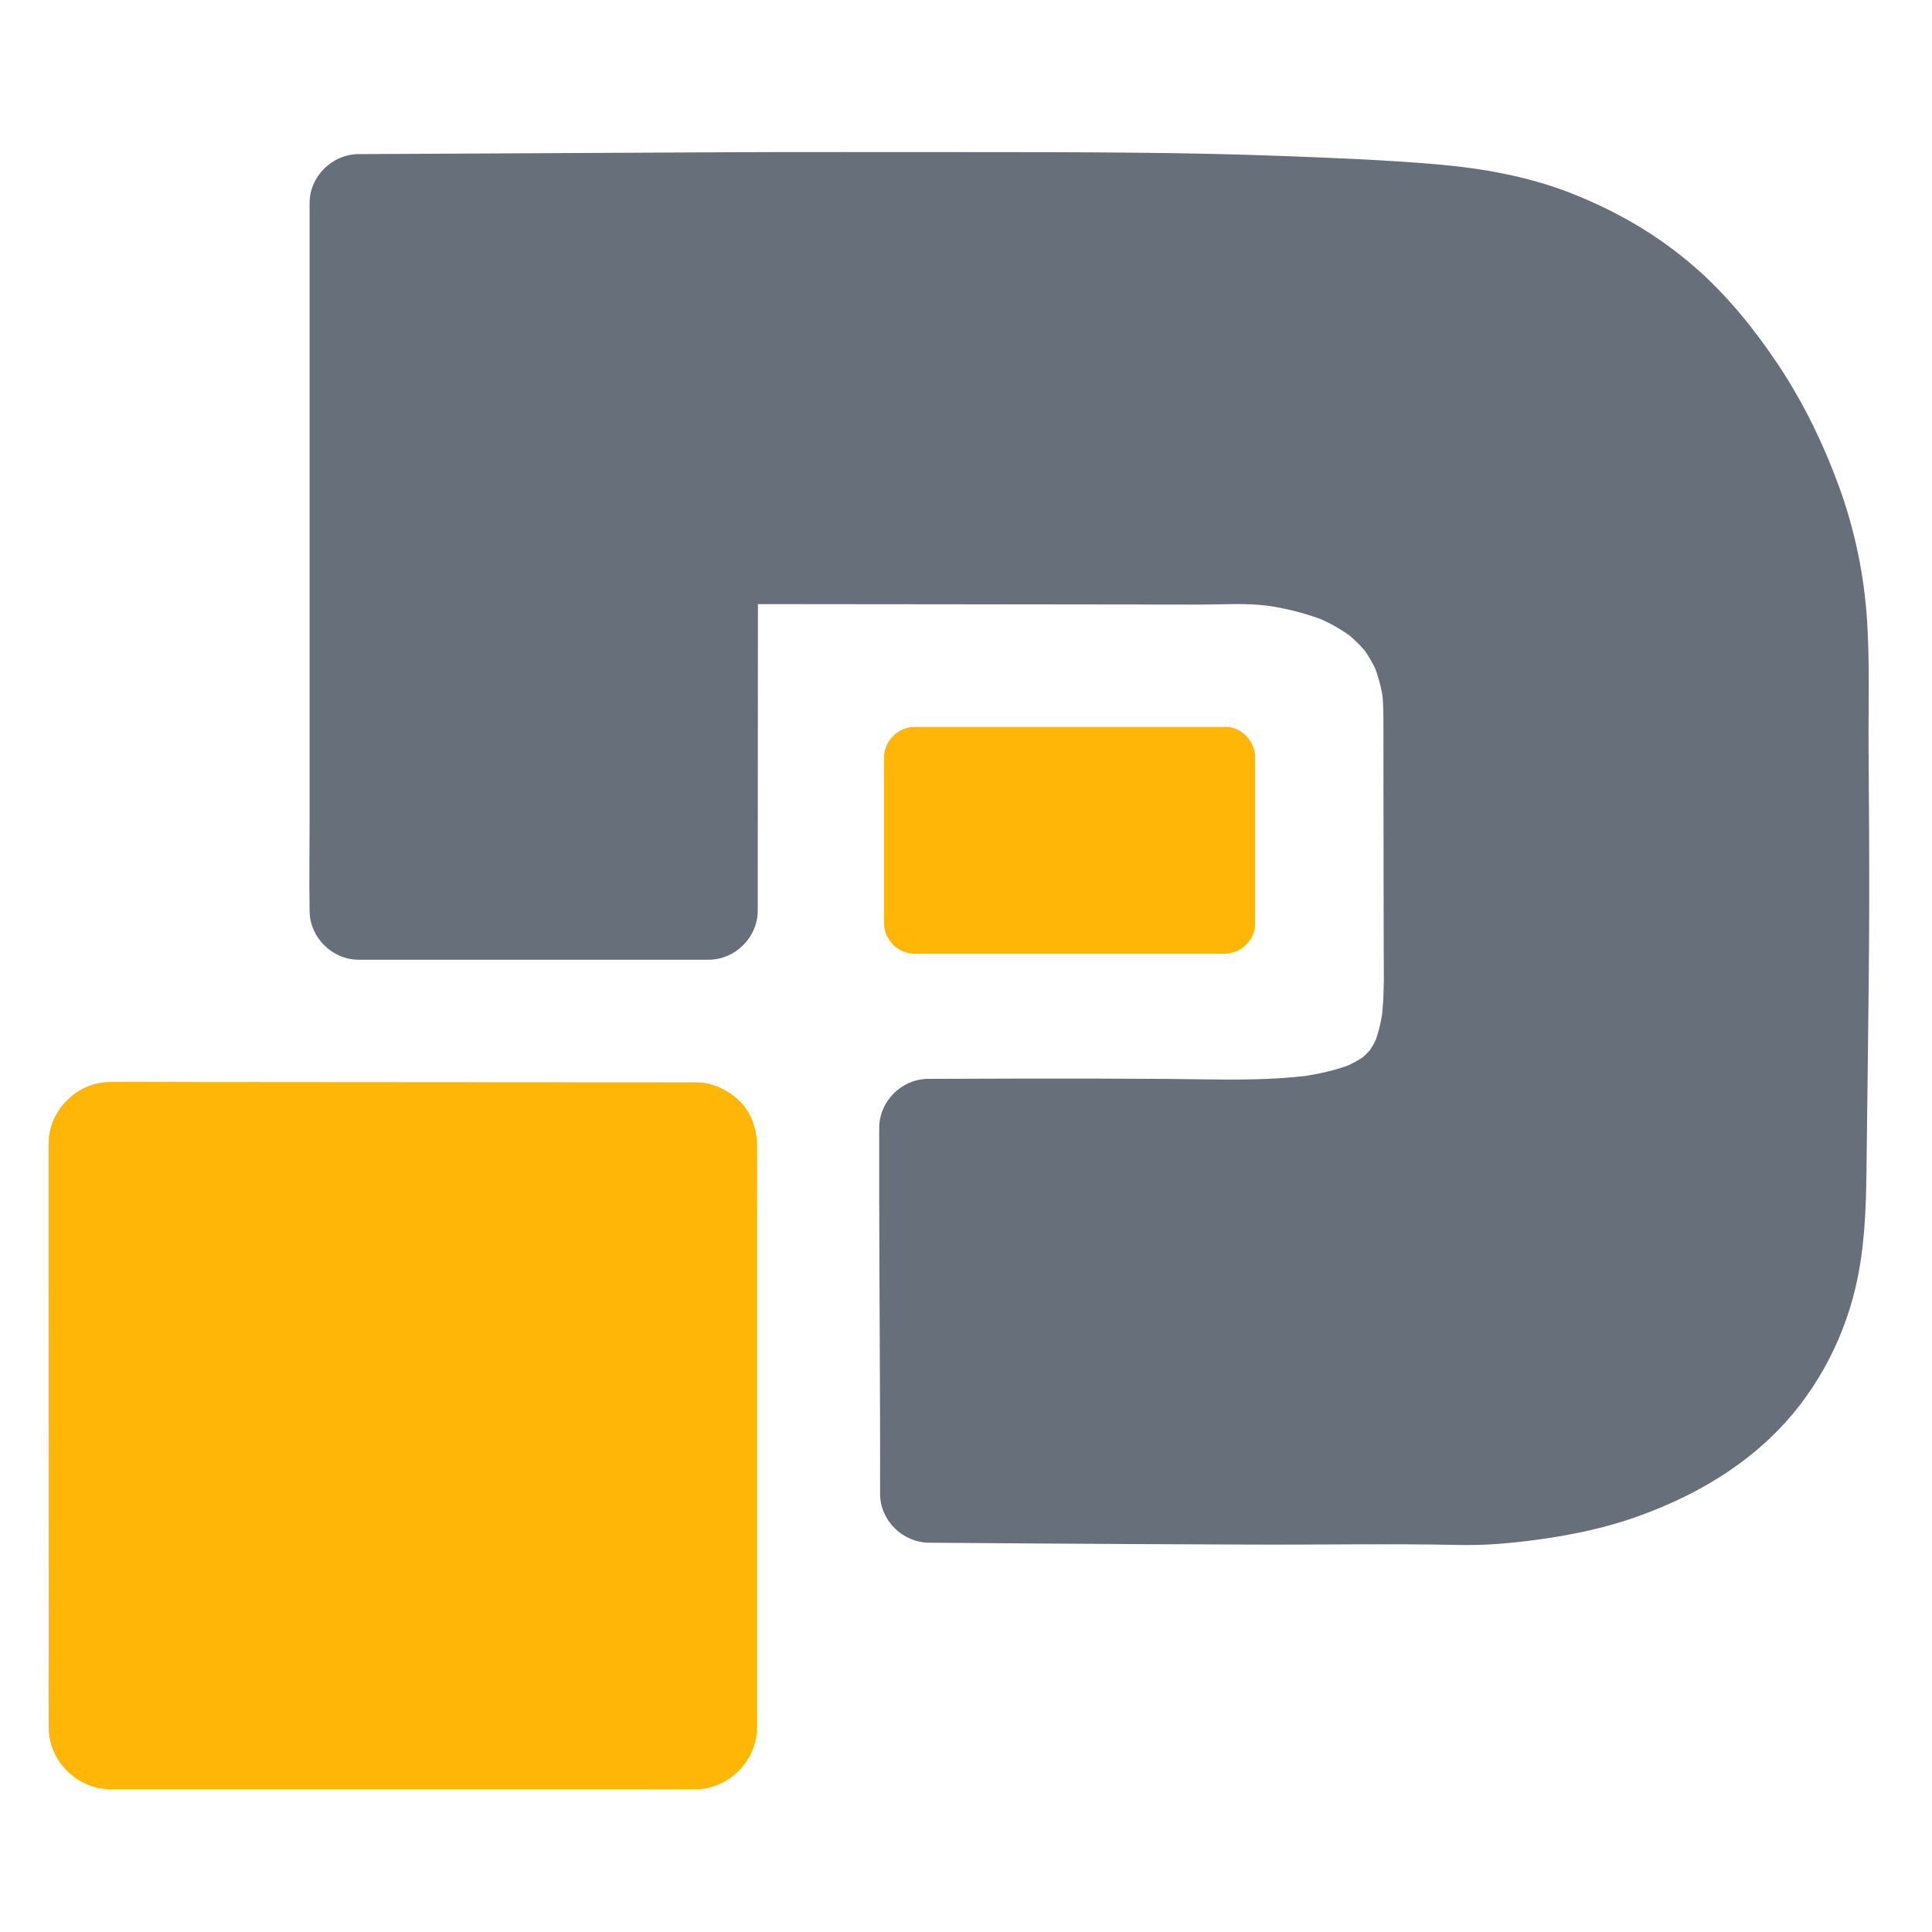
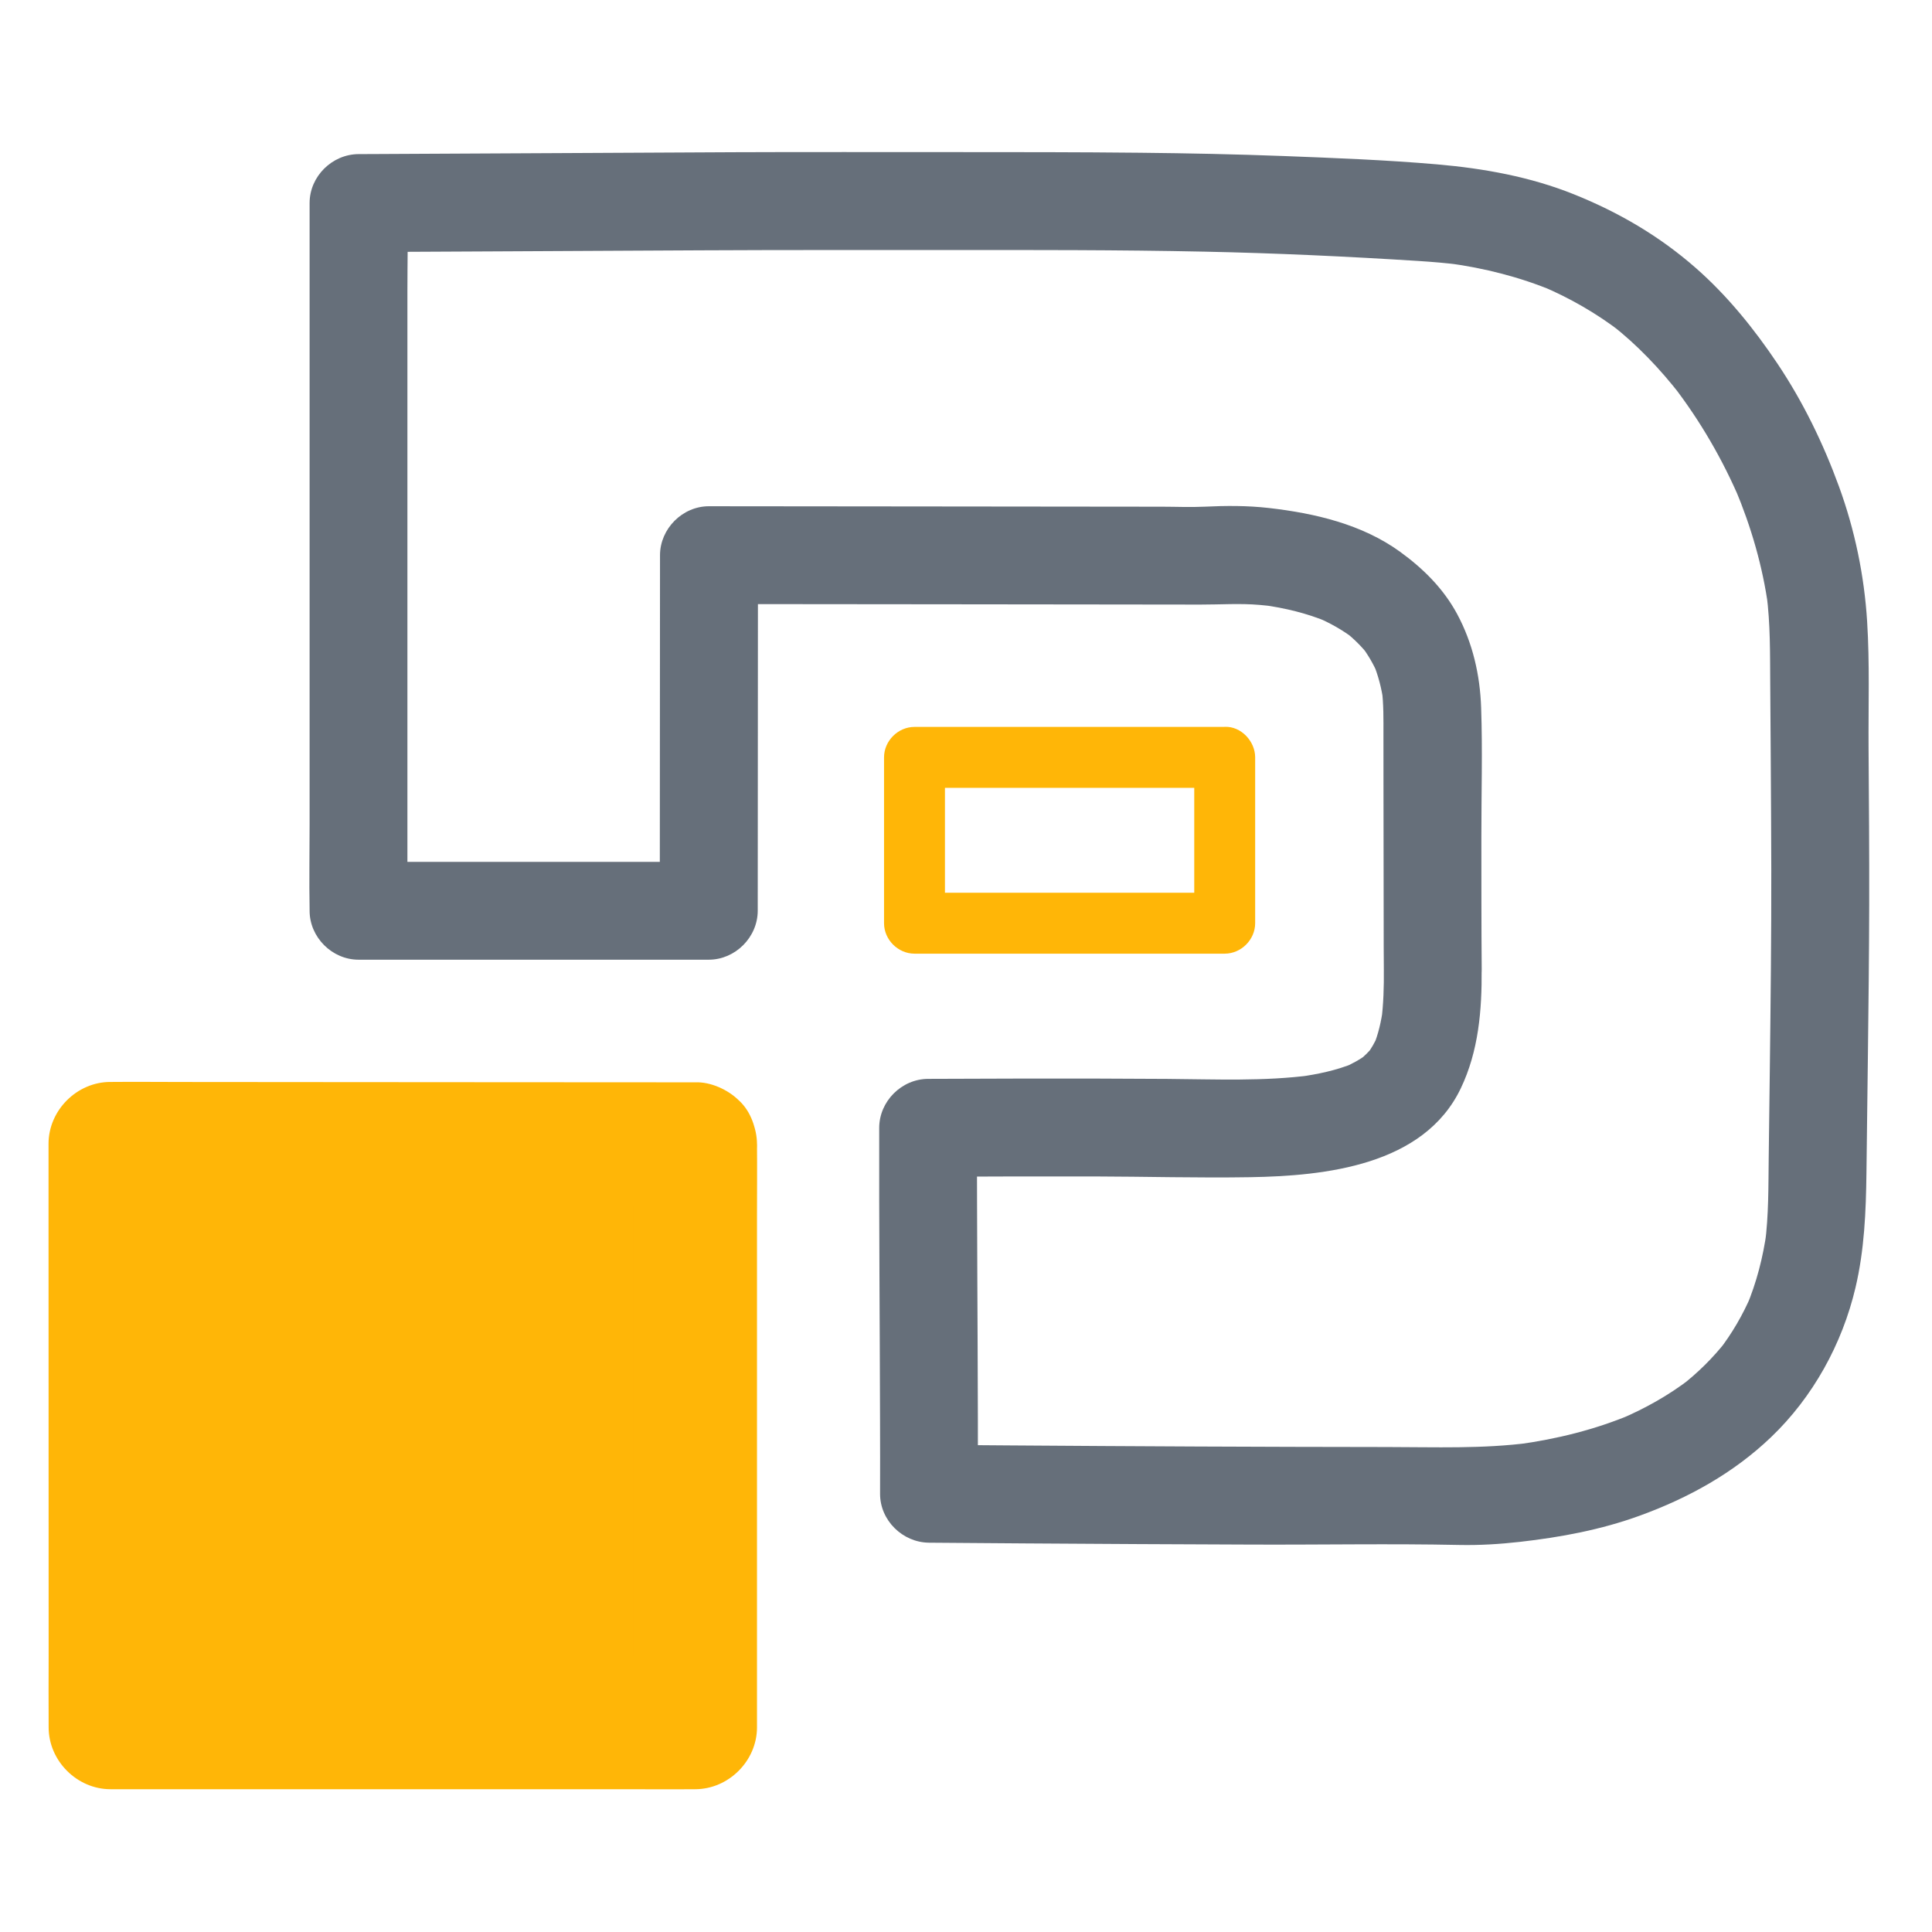
<svg xmlns="http://www.w3.org/2000/svg" id="Layer_1" x="0px" y="0px" viewBox="0 0 512 512" style="enable-background:new 0 0 512 512;" xml:space="preserve">
  <style type="text/css">	.st0{fill:#666F7A;}	.st1{fill:#FFB607;}</style>
  <g>
    <g>
-       <path class="st0" d="M379.7,256.9c0.27,29.95-7.03,42.58-54.7,42.12c-28.59-0.28-46.22-0.28-79.03-0.14    c-0.06,26.28,0.3,70.7,0.23,96.98c0,0,76.07,0.66,139.86,0.59c0,0,94.5,4.55,95.53-78.86c1.02-82.33,0.98-69.03,0.46-147.53    c-0.25-37.76-23.4-76.99-47.84-94.71c-16.92-12.27-35.77-17.72-56.63-19.06c-54.95-3.53-78.67-2.97-182.36-2.97L95.03,53.83    v187.55h92.81l0.05-94.26l131.11,0.14c0,0,60.59-6.28,60.59,42.24C379.58,197.25,379.61,247.18,379.7,256.9z" />
      <g>
        <path class="st0" d="M366.73,256.9c0.04,4.58-0.08,9.17-0.67,13.72c0.15-1.15,0.31-2.3,0.46-3.45c-0.47,3.46-1.23,6.87-2.57,10.1     c0.44-1.03,0.87-2.07,1.31-3.1c-0.84,1.97-1.89,3.82-3.19,5.52c0.68-0.87,1.35-1.75,2.03-2.62c-1.21,1.55-2.61,2.93-4.16,4.14     c0.87-0.68,1.75-1.35,2.62-2.03c-2.07,1.58-4.35,2.83-6.75,3.84c1.03-0.44,2.07-0.87,3.1-1.31c-4.67,1.93-9.64,2.97-14.62,3.66     c1.15-0.15,2.3-0.31,3.45-0.46c-12.73,1.7-25.63,1.1-38.43,1.01c-12.69-0.09-25.37-0.11-38.06-0.09     c-8.43,0.01-16.86,0.05-25.28,0.08c-7.02,0.03-12.95,5.92-12.97,12.97c-0.06,25.81,0.16,51.62,0.22,77.42     c0.02,6.52,0.03,13.04,0.01,19.56c-0.02,7.05,5.96,12.91,12.97,12.97c8.53,0.07,17.06,0.13,25.59,0.19     c20.04,0.14,40.09,0.24,60.13,0.31c18.27,0.07,36.57-0.28,54.83,0.1c5.35,0.11,10.72-0.22,16.04-0.82     c10.81-1.22,21.51-3.21,31.76-6.94c12.86-4.67,24.85-11.29,34.79-20.8c11.11-10.62,18.86-24.69,22.38-39.61     c2.37-10.02,2.78-20.17,2.91-30.41c0.13-10.57,0.27-21.15,0.39-31.72c0.16-13.14,0.31-26.28,0.34-39.43     c0.03-13.82-0.07-27.64-0.17-41.46c-0.07-11.15,0.32-22.42-0.38-33.55c-0.76-12.2-3.28-24.31-7.47-35.79     c-4.17-11.42-9.54-22.46-16.31-32.56c-6.16-9.19-13.27-17.99-21.6-25.3c-9.66-8.48-20.48-14.8-32.38-19.57     c-11.53-4.62-23.84-6.84-36.18-7.91c-13.51-1.17-27.12-1.69-40.66-2.21c-12.68-0.48-25.37-0.74-38.06-0.87     c-16.34-0.17-32.68-0.17-49.03-0.17c-19.51,0.01-39.03-0.05-58.55,0.03c-7.87,0.03-15.73,0.08-23.59,0.12     c-13.27,0.07-26.54,0.14-39.81,0.2c-10.45,0.05-20.9,0.11-31.35,0.16c-1.6,0.01-3.2,0.02-4.8,0.02     c-7.01,0.04-12.97,5.91-12.97,12.97c0,6.22,0,12.45,0,18.67c0,14.94,0,29.89,0,44.83c0,18.07,0,36.15,0,54.22     c0,15.57,0,31.14,0,46.71c0,7.6-0.14,15.21,0,22.8c0,0.11,0,0.21,0,0.32c0,7.01,5.94,12.97,12.97,12.97c10.46,0,20.92,0,31.38,0     c16.66,0,33.33,0,49.99,0c3.82,0,7.63,0,11.45,0c7.01,0,12.96-5.94,12.97-12.97c0.01-10.64,0.01-21.28,0.02-31.92     c0.01-16.89,0.02-33.77,0.03-50.66c0-3.89,0-7.78,0.01-11.67c-4.32,4.32-8.65,8.65-12.97,12.97c6.23,0.01,12.47,0.01,18.7,0.02     c14.07,0.01,28.14,0.03,42.22,0.04c14.72,0.02,29.45,0.03,44.17,0.05c8.39,0.01,16.78,0.02,25.17,0.03     c5.25,0.01,10.4-0.37,15.67,0.09c1.37,0.12,2.74,0.27,4.1,0.45c-1.15-0.15-2.3-0.31-3.45-0.46c6,0.81,11.93,2.23,17.52,4.58     c-1.03-0.44-2.07-0.87-3.1-1.31c3.6,1.53,7.01,3.45,10.11,5.84c-0.87-0.68-1.75-1.35-2.62-2.03c2.37,1.86,4.51,3.98,6.37,6.36     c-0.68-0.87-1.35-1.75-2.03-2.62c1.8,2.36,3.29,4.92,4.46,7.65c-0.44-1.03-0.87-2.07-1.31-3.1c1.39,3.34,2.28,6.84,2.77,10.42     c-0.15-1.15-0.31-2.3-0.46-3.45c0.51,4,0.44,8.02,0.44,12.04c0,4.85,0.01,9.69,0.01,14.54c0.01,11.69,0.02,23.38,0.05,35.08     C366.69,248.5,366.69,252.7,366.73,256.9c0.06,6.78,5.92,13.28,12.97,12.97c6.97-0.31,13.03-5.7,12.97-12.97     c-0.1-11.78-0.08-23.57-0.09-35.35c-0.01-11.3,0.33-22.66-0.06-33.96c-0.29-8.7-2.23-17.19-6.37-24.88     c-3.63-6.74-8.98-12.03-15.11-16.48c-10.08-7.31-22.65-10.22-34.8-11.61c-5.72-0.65-11.39-0.62-17.12-0.34     c-3.72,0.18-7.48,0-11.2,0c-22.45-0.02-44.9-0.05-67.35-0.07c-17.28-0.02-34.56-0.04-51.84-0.05c-0.28,0-0.56,0-0.85,0     c-7.01-0.01-12.96,5.95-12.97,12.97c-0.01,10.64-0.01,21.28-0.02,31.92c-0.01,16.89-0.02,33.77-0.03,50.66     c0,3.89,0,7.78-0.01,11.67c4.32-4.32,8.65-8.65,12.97-12.97c-10.46,0-20.92,0-31.38,0c-16.66,0-33.33,0-49.99,0     c-3.82,0-7.63,0-11.45,0c4.32,4.32,8.65,8.65,12.97,12.97c0-6.22,0-12.45,0-18.67c0-14.94,0-29.89,0-44.83     c0-18.07,0-36.15,0-54.22c0-15.57,0-31.14,0-46.71c0-7.59,0.19-15.21,0-22.8c0-0.11,0-0.21,0-0.32     c-4.32,4.32-8.65,8.65-12.97,12.97c12.05-0.06,24.11-0.12,36.16-0.18c18.18-0.09,36.35-0.19,54.53-0.28     c21.64-0.11,43.28-0.07,64.92-0.08c22.86-0.01,45.73-0.05,68.59,0.43c18.86,0.39,37.7,1.27,56.52,2.46     c3.9,0.25,7.79,0.57,11.66,1.08c-1.15-0.15-2.3-0.31-3.45-0.46c9.5,1.3,18.81,3.64,27.67,7.33c-1.03-0.44-2.07-0.87-3.1-1.31     c7.54,3.19,14.67,7.29,21.16,12.29c-0.87-0.68-1.75-1.35-2.62-2.03c6.9,5.39,12.93,11.77,18.3,18.66     c-0.68-0.87-1.35-1.75-2.03-2.62c7.23,9.38,13.21,19.67,17.85,30.56c-0.44-1.03-0.87-2.07-1.31-3.1     c4.22,10.04,7.28,20.55,8.76,31.35c-0.15-1.15-0.31-2.3-0.46-3.45c1.03,7.88,0.92,15.79,0.98,23.72     c0.05,6.81,0.09,13.62,0.14,20.44c0.06,9.59,0.12,19.17,0.14,28.76c0.03,17.43-0.17,34.86-0.38,52.29     c-0.1,7.99-0.2,15.97-0.3,23.96c-0.1,7.71,0.01,15.43-1,23.08c0.15-1.15,0.31-2.3,0.46-3.45c-0.95,6.88-2.67,13.62-5.37,20.03     c0.44-1.03,0.87-2.07,1.31-3.1c-2.25,5.26-5.13,10.21-8.63,14.74c0.68-0.87,1.35-1.75,2.03-2.62c-3.54,4.54-7.65,8.58-12.2,12.1     c0.87-0.68,1.75-1.35,2.62-2.03c-5.7,4.38-11.99,7.91-18.61,10.72c1.03-0.44,2.07-0.87,3.1-1.31     c-9.67,4.07-19.93,6.61-30.31,8.01c1.15-0.15,2.3-0.31,3.45-0.46c-12.59,1.67-25.3,1.16-37.96,1.15     c-33.44-0.03-66.88-0.19-100.32-0.43c-7.04-0.05-14.08-0.1-21.12-0.16c4.32,4.32,8.65,8.65,12.97,12.97     c0.06-25.81-0.16-51.62-0.22-77.42c-0.02-6.52-0.03-13.04-0.01-19.56c-4.32,4.32-8.65,8.65-12.97,12.97     c14.64-0.06,29.28-0.11,43.93-0.08c13.79,0.03,27.6,0.43,41.39,0.2c19.91-0.33,46.06-3.08,55.85-23.54     c4.72-9.86,5.62-20.71,5.53-31.52c-0.05-6.78-5.93-13.28-12.97-12.97C372.72,244.25,366.67,249.63,366.73,256.9z" />
      </g>
    </g>
    <g>
      <polygon class="st1" points="184.22,303.22 184.22,457.77 29.28,457.77 29.25,303.11   " />
      <g>
        <path class="st1" d="M167.83,303.22c0,5.14,0,10.28,0,15.42c0,12.34,0,24.68,0,37.02c0,14.87,0,29.75,0,44.62     c0,12.85,0,25.69,0,38.54c0,6.23-0.07,12.47,0,18.69c0,0.09,0,0.17,0,0.26c5.46-5.46,10.93-10.93,16.39-16.39     c-5.16,0-10.32,0-15.48,0c-12.3,0-24.61,0-36.91,0c-14.96,0-29.92,0-44.87,0c-12.86,0-25.72,0-38.58,0     c-6.28,0-12.56-0.08-18.84,0c-0.09,0-0.17,0-0.26,0c5.46,5.46,10.93,10.93,16.39,16.39c0-5.14,0-10.29,0-15.43     c0-12.35-0.01-24.7-0.01-37.04c0-14.88-0.01-29.77-0.01-44.65c0-12.85-0.01-25.71-0.01-38.56c0-6.23,0.06-12.47,0-18.71     c0-0.09,0-0.17,0-0.26c-5.46,5.46-10.93,10.93-16.39,16.39c5.16,0,10.32,0.01,15.48,0.01c12.31,0.01,24.61,0.02,36.92,0.02     c14.96,0.01,29.92,0.02,44.89,0.03c12.86,0.01,25.73,0.02,38.59,0.03c6.28,0,12.56,0.07,18.84,0.01c0.09,0,0.17,0,0.26,0     c4.2,0,8.62-1.83,11.59-4.8c2.84-2.84,4.98-7.51,4.8-11.59c-0.19-4.24-1.58-8.63-4.8-11.59c-3.21-2.94-7.15-4.8-11.59-4.8     c-5.16,0-10.32-0.01-15.48-0.01c-12.31-0.01-24.61-0.02-36.92-0.02c-14.96-0.01-29.92-0.02-44.89-0.03     c-12.86-0.01-25.73-0.02-38.59-0.03c-6.28,0-12.56-0.07-18.84-0.01c-0.09,0-0.17,0-0.26,0c-8.86-0.01-16.39,7.51-16.39,16.39     c0,5.14,0,10.29,0,15.43c0,12.35,0.01,24.7,0.01,37.04c0,14.88,0.01,29.77,0.01,44.65c0,12.85,0.01,25.71,0.01,38.56     c0,6.23-0.05,12.47,0,18.71c0,0.09,0,0.17,0,0.26c0,8.86,7.51,16.39,16.39,16.39c5.16,0,10.32,0,15.48,0c12.3,0,24.61,0,36.91,0     c14.96,0,29.92,0,44.87,0c12.86,0,25.72,0,38.58,0c6.28,0,12.56,0.06,18.84,0c0.09,0,0.17,0,0.26,0     c8.86,0,16.39-7.51,16.39-16.39c0-5.14,0-10.28,0-15.42c0-12.34,0-24.68,0-37.02c0-14.87,0-29.75,0-44.62     c0-12.85,0-25.69,0-38.54c0-6.23,0.06-12.46,0-18.69c0-0.09,0-0.17,0-0.26c0-4.2-1.83-8.62-4.8-11.59     c-2.84-2.84-7.51-4.98-11.59-4.8c-4.24,0.19-8.63,1.58-11.59,4.8C169.68,294.83,167.83,298.78,167.83,303.22z" />
      </g>
    </g>
    <g>
-       <rect x="242.34" y="200.69" class="st1" width="82.22" height="43.96" />
      <g>
        <path class="st1" d="M316.49,200.69c0,4.95,0,9.9,0,14.86c0,7.89,0,15.79,0,23.68c0,1.81,0,3.62,0,5.43     c2.69-2.69,5.38-5.38,8.07-8.07c-9.28,0-18.56,0-27.84,0c-14.77,0-29.54,0-44.3,0c-3.36,0-6.71,0-10.07,0     c2.69,2.69,5.38,5.38,8.07,8.07c0-4.95,0-9.9,0-14.85c0-7.89,0-15.78,0-23.67c0-1.81,0-3.62,0-5.43     c-2.69,2.69-5.38,5.38-8.07,8.07c9.28,0,18.56,0,27.84,0c14.77,0,29.54,0,44.3,0c3.36,0,6.71,0,10.07,0     c4.22,0,8.26-3.71,8.07-8.07c-0.2-4.37-3.54-8.07-8.07-8.07c-9.28,0-18.56,0-27.84,0c-14.77,0-29.54,0-44.3,0     c-3.36,0-6.71,0-10.07,0c-4.36,0-8.07,3.7-8.07,8.07c0,4.95,0,9.9,0,14.85c0,7.89,0,15.78,0,23.67c0,1.81,0,3.62,0,5.43     c0,4.36,3.7,8.07,8.07,8.07c9.28,0,18.56,0,27.84,0c14.77,0,29.54,0,44.3,0c3.36,0,6.71,0,10.07,0c4.36,0,8.07-3.7,8.07-8.07     c0-4.95,0-9.9,0-14.86c0-7.89,0-15.79,0-23.68c0-1.81,0-3.62,0-5.43c0-4.22-3.71-8.26-8.07-8.07     C320.19,192.82,316.49,196.16,316.49,200.69z" />
      </g>
    </g>
  </g>
</svg>